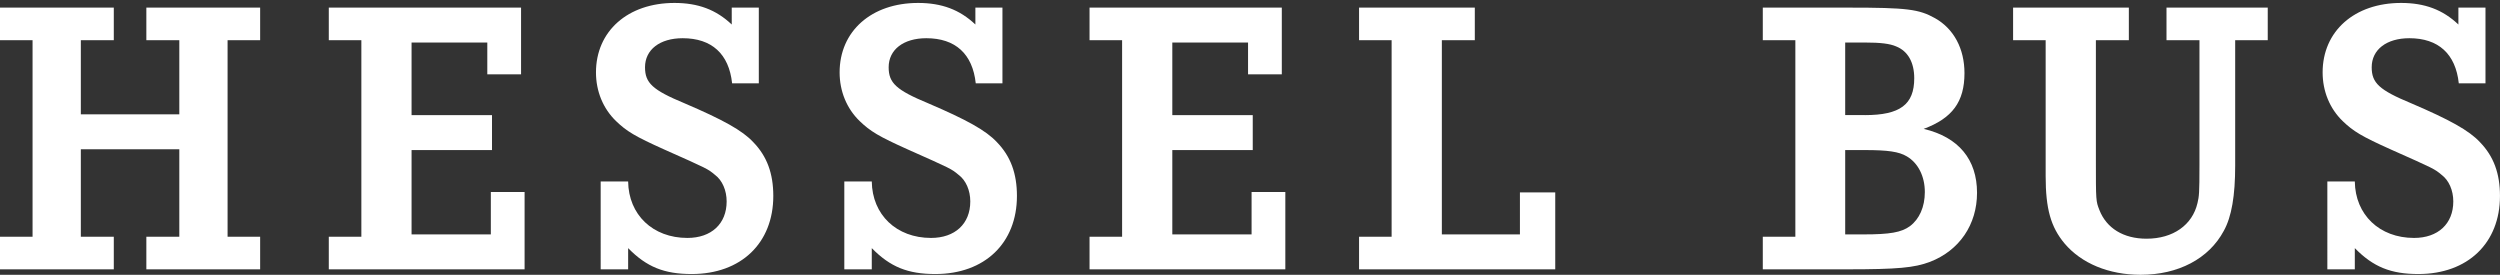
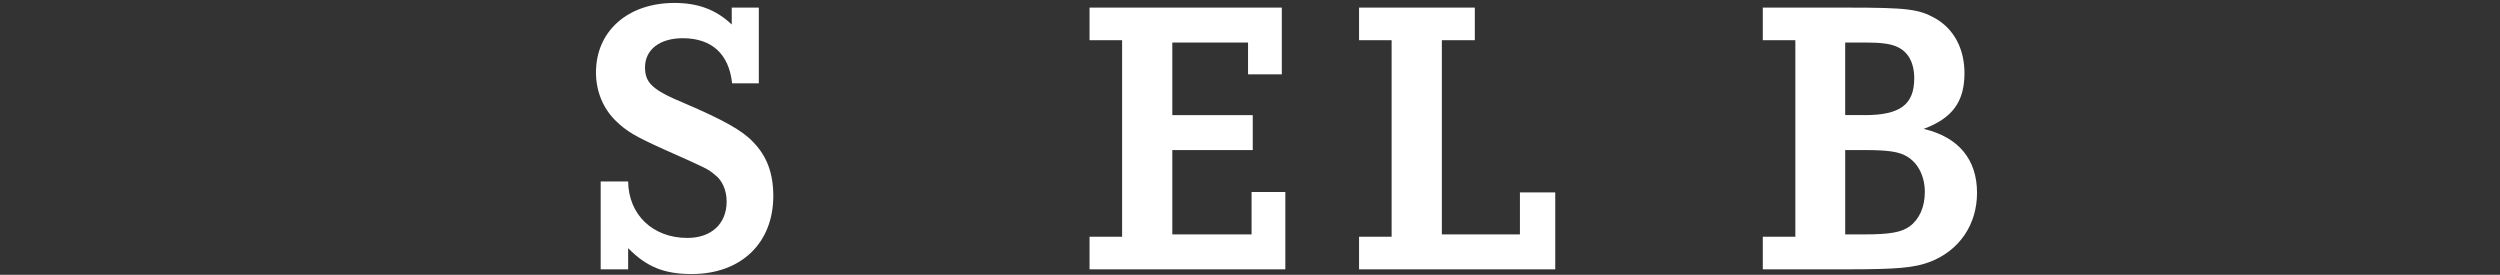
<svg xmlns="http://www.w3.org/2000/svg" version="1.1" id="Layer_1" x="0px" y="0px" viewBox="0 0 942.07 103.56" style="enable-background:new 0 0 942.07 103.56;" xml:space="preserve">
  <rect x="0" y="0" width="942.07" height="103.56" fill="#333333" stroke="none" />
  <style type="text/css">
	.st0{fill:#FFFFFF;}
</style>
  <g>
-     <path class="st0" d="M67.57,43.09V15.14H55.15V2.87h42.88v12.27H85.76v74.08h12.27v12.27H55.15V89.22h12.42V56.24H30.46v32.97   h12.42v12.27H0V89.22h12.27V15.14H0V2.87h42.88v12.27H30.46v27.95H67.57z" />
-     <path class="st0" d="M183.63,28V16.03h-28.54v27.35h30.31v13.16h-30.31v31.79h29.87V72.36h12.72v29.13H123.9V89.22h12.27V15.14   H123.9V2.87h72.45V28H183.63z" />
    <path class="st0" d="M285.94,2.87V31.4h-10.06c-1.18-11.09-7.69-17-18.63-17c-8.58,0-14.19,4.29-14.19,10.94   c0,5.92,2.81,8.58,14.93,13.6c14.49,6.21,21.74,10.2,25.87,14.64c5.18,5.32,7.54,11.83,7.54,20.26c0,17.74-12.12,29.42-30.75,29.42   c-10.35,0-17-2.66-23.95-9.76v7.98h-10.35V68.37h10.35c0.15,12.57,9.31,21.29,22.33,21.29c9.02,0,14.79-5.32,14.79-13.75   c0-4.14-1.63-7.98-4.44-10.05c-2.66-2.22-2.66-2.22-18.93-9.46c-11.24-5.03-14.34-6.95-18.33-10.79   c-4.88-4.73-7.54-11.24-7.54-18.33c0-15.53,11.98-26.17,29.57-26.17c8.87,0,15.67,2.51,21.59,8.13V2.87H285.94z" />
-     <path class="st0" d="M377.75,2.87V31.4h-10.06c-1.18-11.09-7.69-17-18.63-17c-8.58,0-14.19,4.29-14.19,10.94   c0,5.92,2.81,8.58,14.93,13.6c14.49,6.21,21.74,10.2,25.87,14.64c5.18,5.32,7.54,11.83,7.54,20.26c0,17.74-12.12,29.42-30.75,29.42   c-10.35,0-17-2.66-23.95-9.76v7.98h-10.35V68.37h10.35c0.15,12.57,9.31,21.29,22.33,21.29c9.02,0,14.79-5.32,14.79-13.75   c0-4.14-1.63-7.98-4.44-10.05c-2.66-2.22-2.66-2.22-18.93-9.46c-11.24-5.03-14.34-6.95-18.33-10.79   c-4.88-4.73-7.54-11.24-7.54-18.33c0-15.53,11.98-26.17,29.57-26.17c8.87,0,15.67,2.51,21.59,8.13V2.87H377.75z" />
    <path class="st0" d="M470.3,28V16.03h-28.54v27.35h30.31v13.16h-30.31v31.79h29.87V72.36h12.72v29.13h-73.78V89.22h12.27V15.14   h-12.27V2.87h72.45V28H470.3z" />
    <path class="st0" d="M572.75,88.33V72.51h13.31v28.98h-73.93V89.22h12.27V15.14h-12.27V2.87h43.62v12.27h-12.42v73.19H572.75z" />
    <path class="st0" d="M696.65,2.87c22.03,0,26.47,0.59,32.53,3.99c7.1,3.99,11.09,11.53,11.09,20.7c0,10.79-4.58,17-15.38,21   c13.16,3.11,20.11,11.53,20.11,24.1c0,11.97-6.65,21.74-17.74,26.02c-5.92,2.22-12.12,2.81-31.2,2.81h-31.79V89.22h12.27V15.14   h-12.27V2.87H696.65z M702.71,43.38c13.31,0,18.63-3.99,18.63-13.9c0-5.92-2.36-10.2-6.8-11.98c-2.36-1.03-5.77-1.48-11.97-1.48   h-7.25v27.35H702.71z M702.26,88.33c9.91,0,14.19-0.74,17.45-3.1c3.55-2.66,5.62-7.25,5.62-12.86c0-5.91-2.51-10.94-6.8-13.45   c-2.96-1.77-7.1-2.37-15.82-2.37h-7.39v31.79H702.26z" />
-     <path class="st0" d="M802.21,2.87v12.27h-12.42v45.24c0,15.38,0,15.38,1.33,18.78c2.66,6.8,9.02,10.79,17.74,10.79   c10.05,0,17.3-5.17,19.22-13.45c0.59-2.51,0.74-3.55,0.74-14.34V15.14H816.4V2.87h38.15v12.27h-12.27v47.31   c0,11.24-1.33,19.22-4.29,24.54c-5.62,10.5-17.15,16.56-31.35,16.56c-11.97,0-22.32-4.29-28.68-11.83   c-5.17-6.21-7.1-13.01-7.1-25.43v-6.51V15.14h-12.27V2.87H802.21z" />
-     <path class="st0" d="M936.6,2.87V31.4h-10.06c-1.18-11.09-7.69-17-18.63-17c-8.58,0-14.19,4.29-14.19,10.94   c0,5.92,2.81,8.58,14.93,13.6c14.49,6.21,21.74,10.2,25.87,14.64c5.18,5.32,7.54,11.83,7.54,20.26c0,17.74-12.12,29.42-30.75,29.42   c-10.35,0-17-2.66-23.95-9.76v7.98h-10.35V68.37h10.35c0.15,12.57,9.31,21.29,22.32,21.29c9.02,0,14.79-5.32,14.79-13.75   c0-4.14-1.63-7.98-4.44-10.05c-2.66-2.22-2.66-2.22-18.93-9.46c-11.24-5.03-14.34-6.95-18.33-10.79   c-4.88-4.73-7.54-11.24-7.54-18.33c0-15.53,11.97-26.17,29.57-26.17c8.87,0,15.67,2.51,21.59,8.13V2.87H936.6z" />
  </g>
</svg>